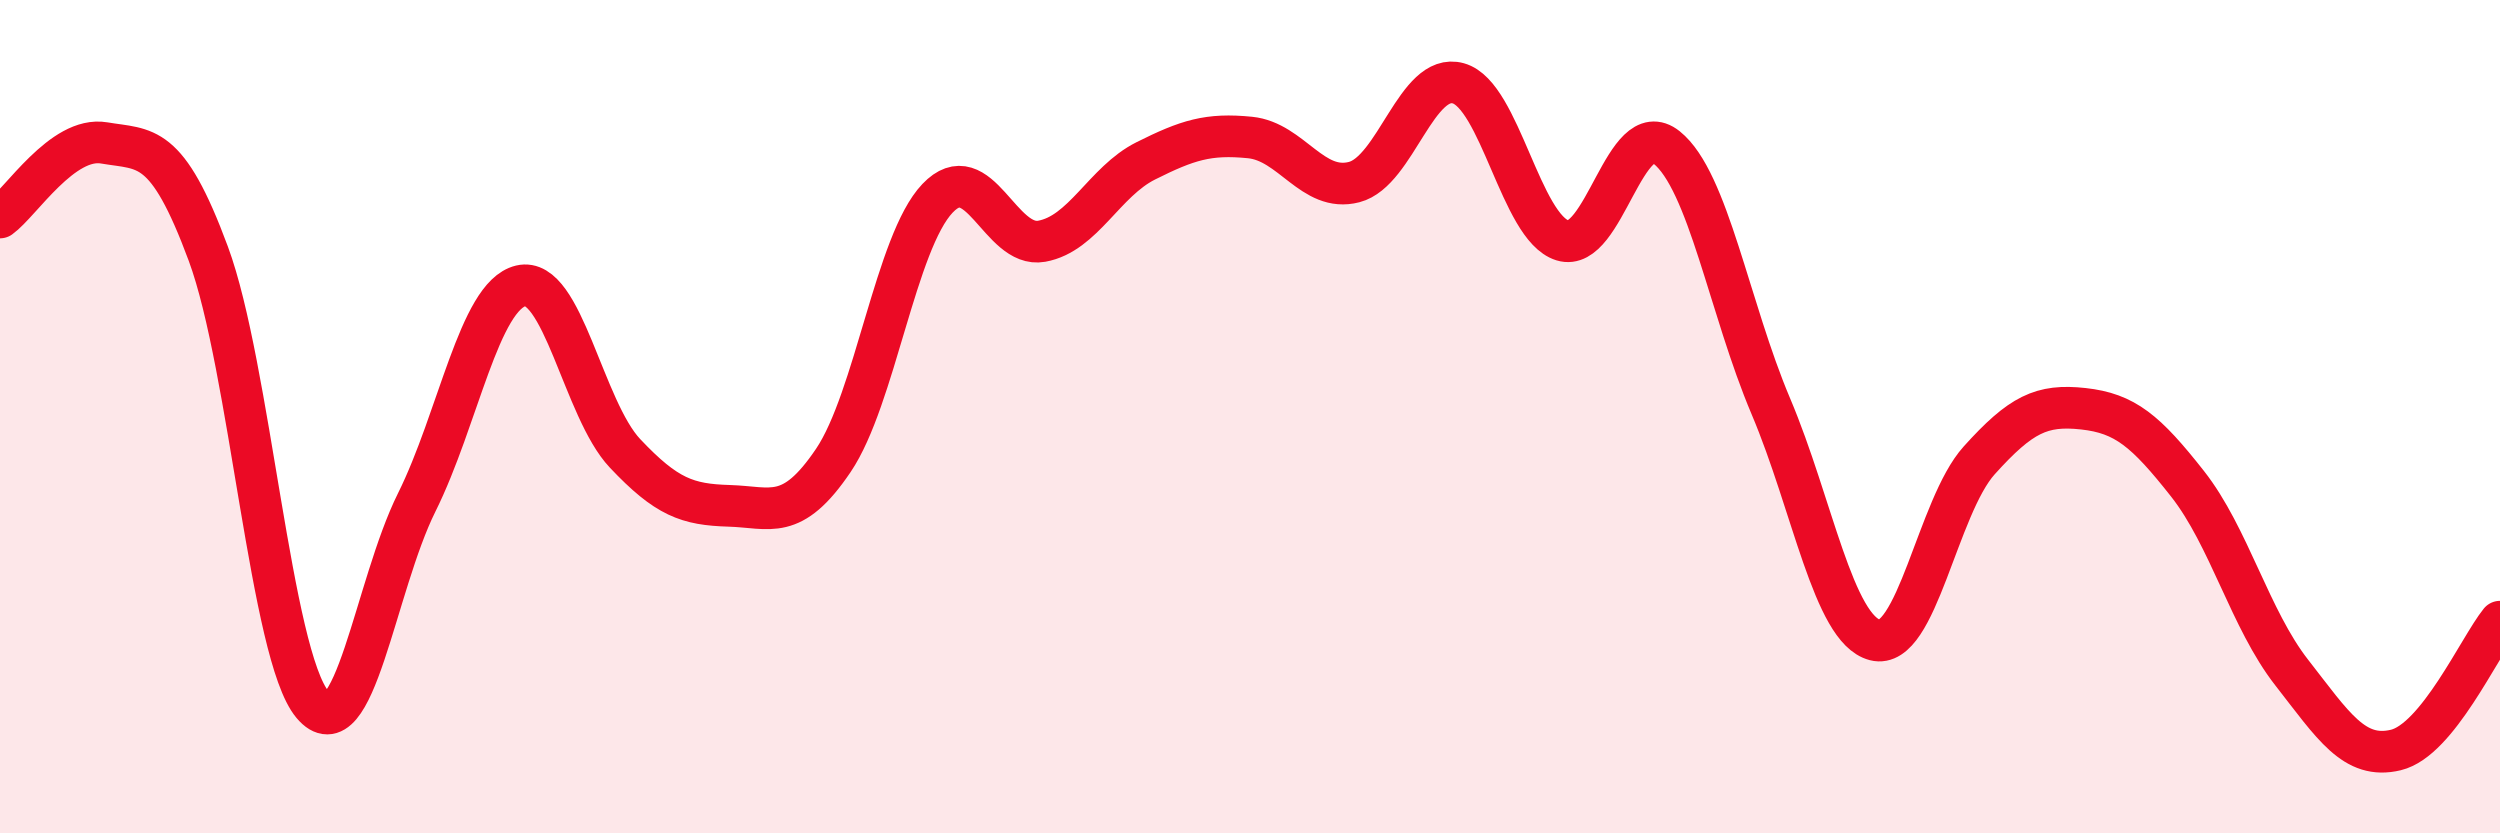
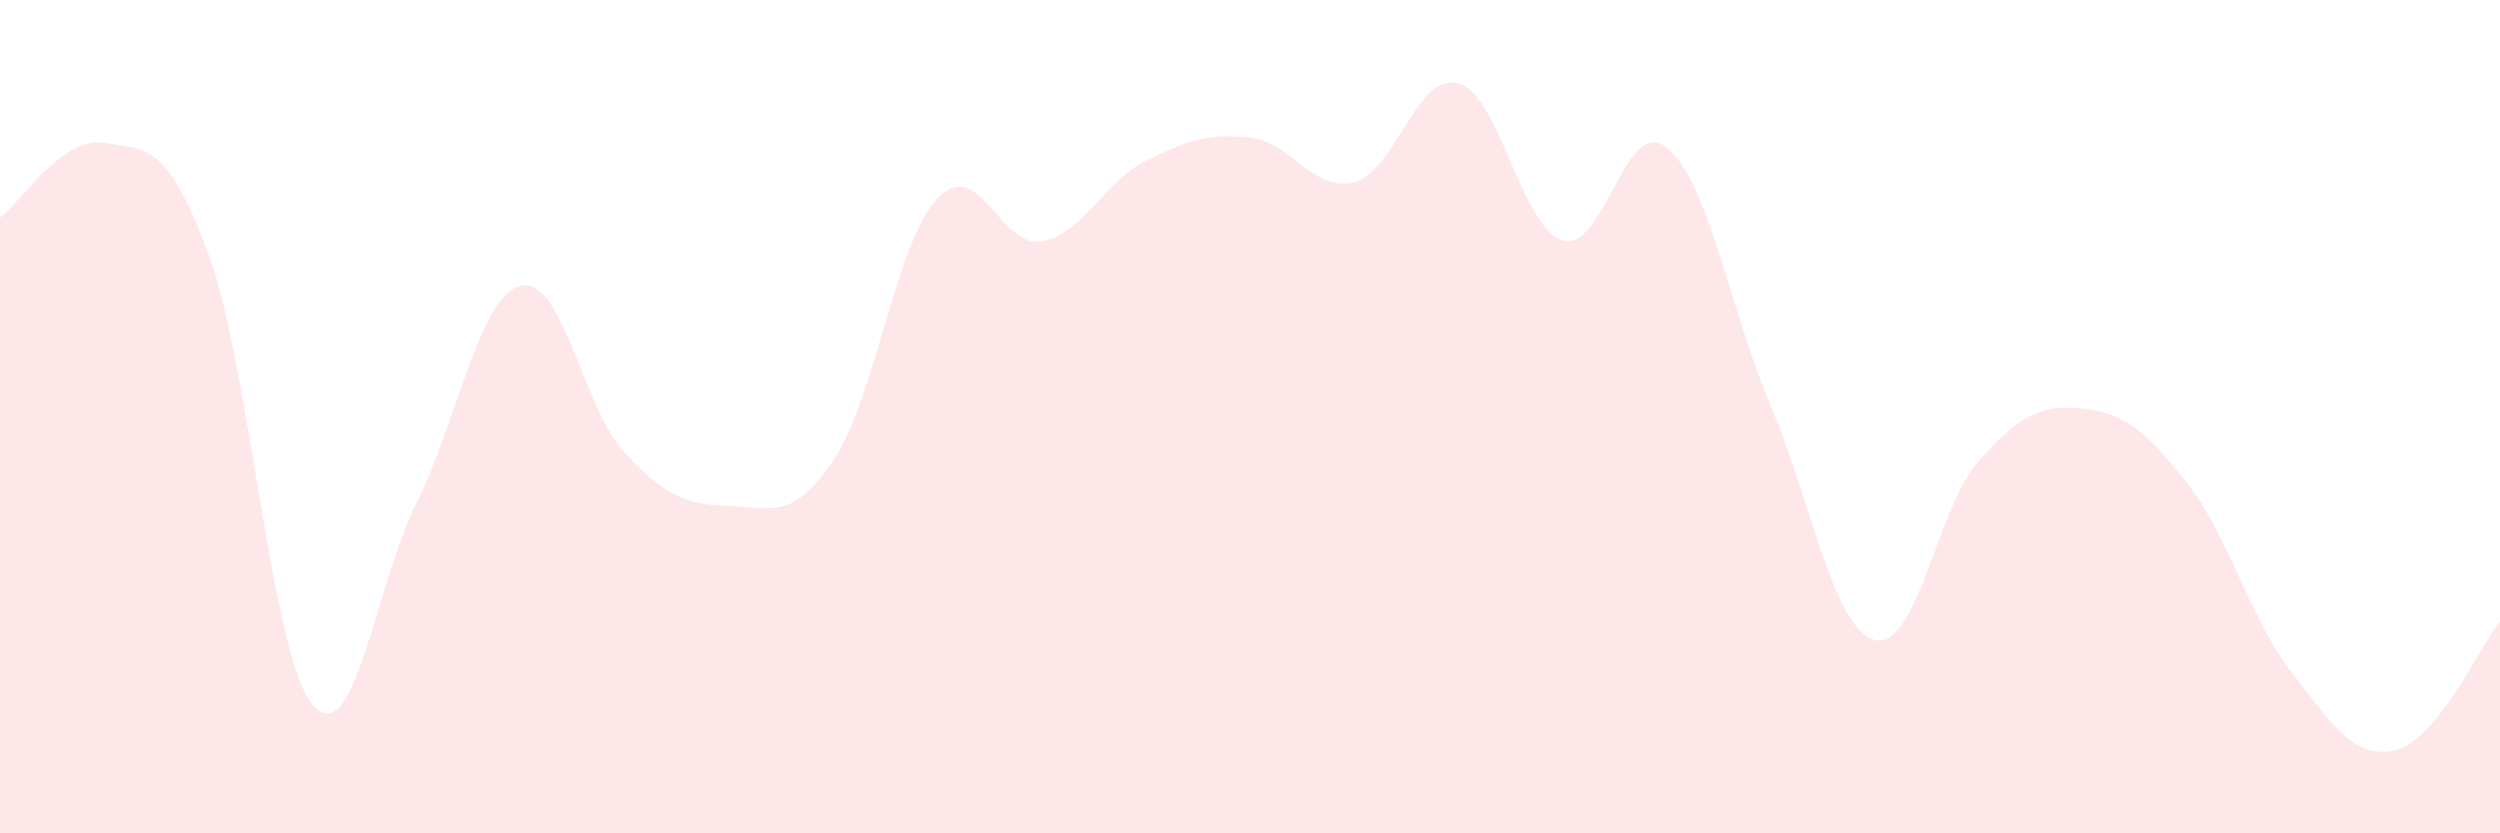
<svg xmlns="http://www.w3.org/2000/svg" width="60" height="20" viewBox="0 0 60 20">
  <path d="M 0,5.22 C 0.5,4.86 1.5,3.26 2.5,3.43 C 3.5,3.6 4,3.39 5,6.09 C 6,8.79 6.5,15.72 7.5,16.91 C 8.5,18.1 9,14.07 10,12.06 C 11,10.05 11.5,7.1 12.5,6.86 C 13.5,6.62 14,9.82 15,10.88 C 16,11.94 16.5,12.11 17.5,12.14 C 18.5,12.17 19,12.53 20,11.05 C 21,9.57 21.5,5.81 22.5,4.76 C 23.5,3.71 24,5.97 25,5.79 C 26,5.61 26.5,4.36 27.5,3.86 C 28.5,3.36 29,3.2 30,3.3 C 31,3.4 31.5,4.63 32.5,4.37 C 33.5,4.11 34,1.72 35,2 C 36,2.28 36.5,5.46 37.5,5.77 C 38.5,6.08 39,2.74 40,3.54 C 41,4.34 41.5,7.39 42.5,9.75 C 43.5,12.11 44,15.1 45,15.36 C 46,15.62 46.5,12.16 47.5,11.05 C 48.5,9.94 49,9.7 50,9.81 C 51,9.92 51.5,10.34 52.5,11.61 C 53.5,12.88 54,14.86 55,16.14 C 56,17.42 56.5,18.24 57.5,18 C 58.5,17.76 59.5,15.54 60,14.92L60 20L0 20Z" fill="#EB0A25" opacity="0.1" stroke-linecap="round" stroke-linejoin="round" />
-   <path d="M 0,5.22 C 0.5,4.86 1.5,3.26 2.5,3.43 C 3.5,3.6 4,3.39 5,6.09 C 6,8.79 6.5,15.72 7.5,16.91 C 8.5,18.1 9,14.07 10,12.06 C 11,10.05 11.5,7.1 12.5,6.86 C 13.5,6.62 14,9.82 15,10.88 C 16,11.94 16.5,12.11 17.5,12.14 C 18.5,12.17 19,12.53 20,11.05 C 21,9.57 21.5,5.81 22.5,4.76 C 23.5,3.71 24,5.97 25,5.79 C 26,5.61 26.5,4.36 27.5,3.86 C 28.5,3.36 29,3.2 30,3.3 C 31,3.4 31.5,4.63 32.5,4.37 C 33.5,4.11 34,1.72 35,2 C 36,2.28 36.5,5.46 37.5,5.77 C 38.5,6.08 39,2.74 40,3.54 C 41,4.34 41.5,7.39 42.5,9.75 C 43.5,12.11 44,15.1 45,15.36 C 46,15.62 46.5,12.16 47.5,11.05 C 48.5,9.94 49,9.7 50,9.81 C 51,9.92 51.5,10.34 52.5,11.61 C 53.5,12.88 54,14.86 55,16.14 C 56,17.42 56.5,18.24 57.5,18 C 58.5,17.76 59.5,15.54 60,14.92" stroke="#EB0A25" stroke-width="1" fill="none" stroke-linecap="round" stroke-linejoin="round" />
</svg>